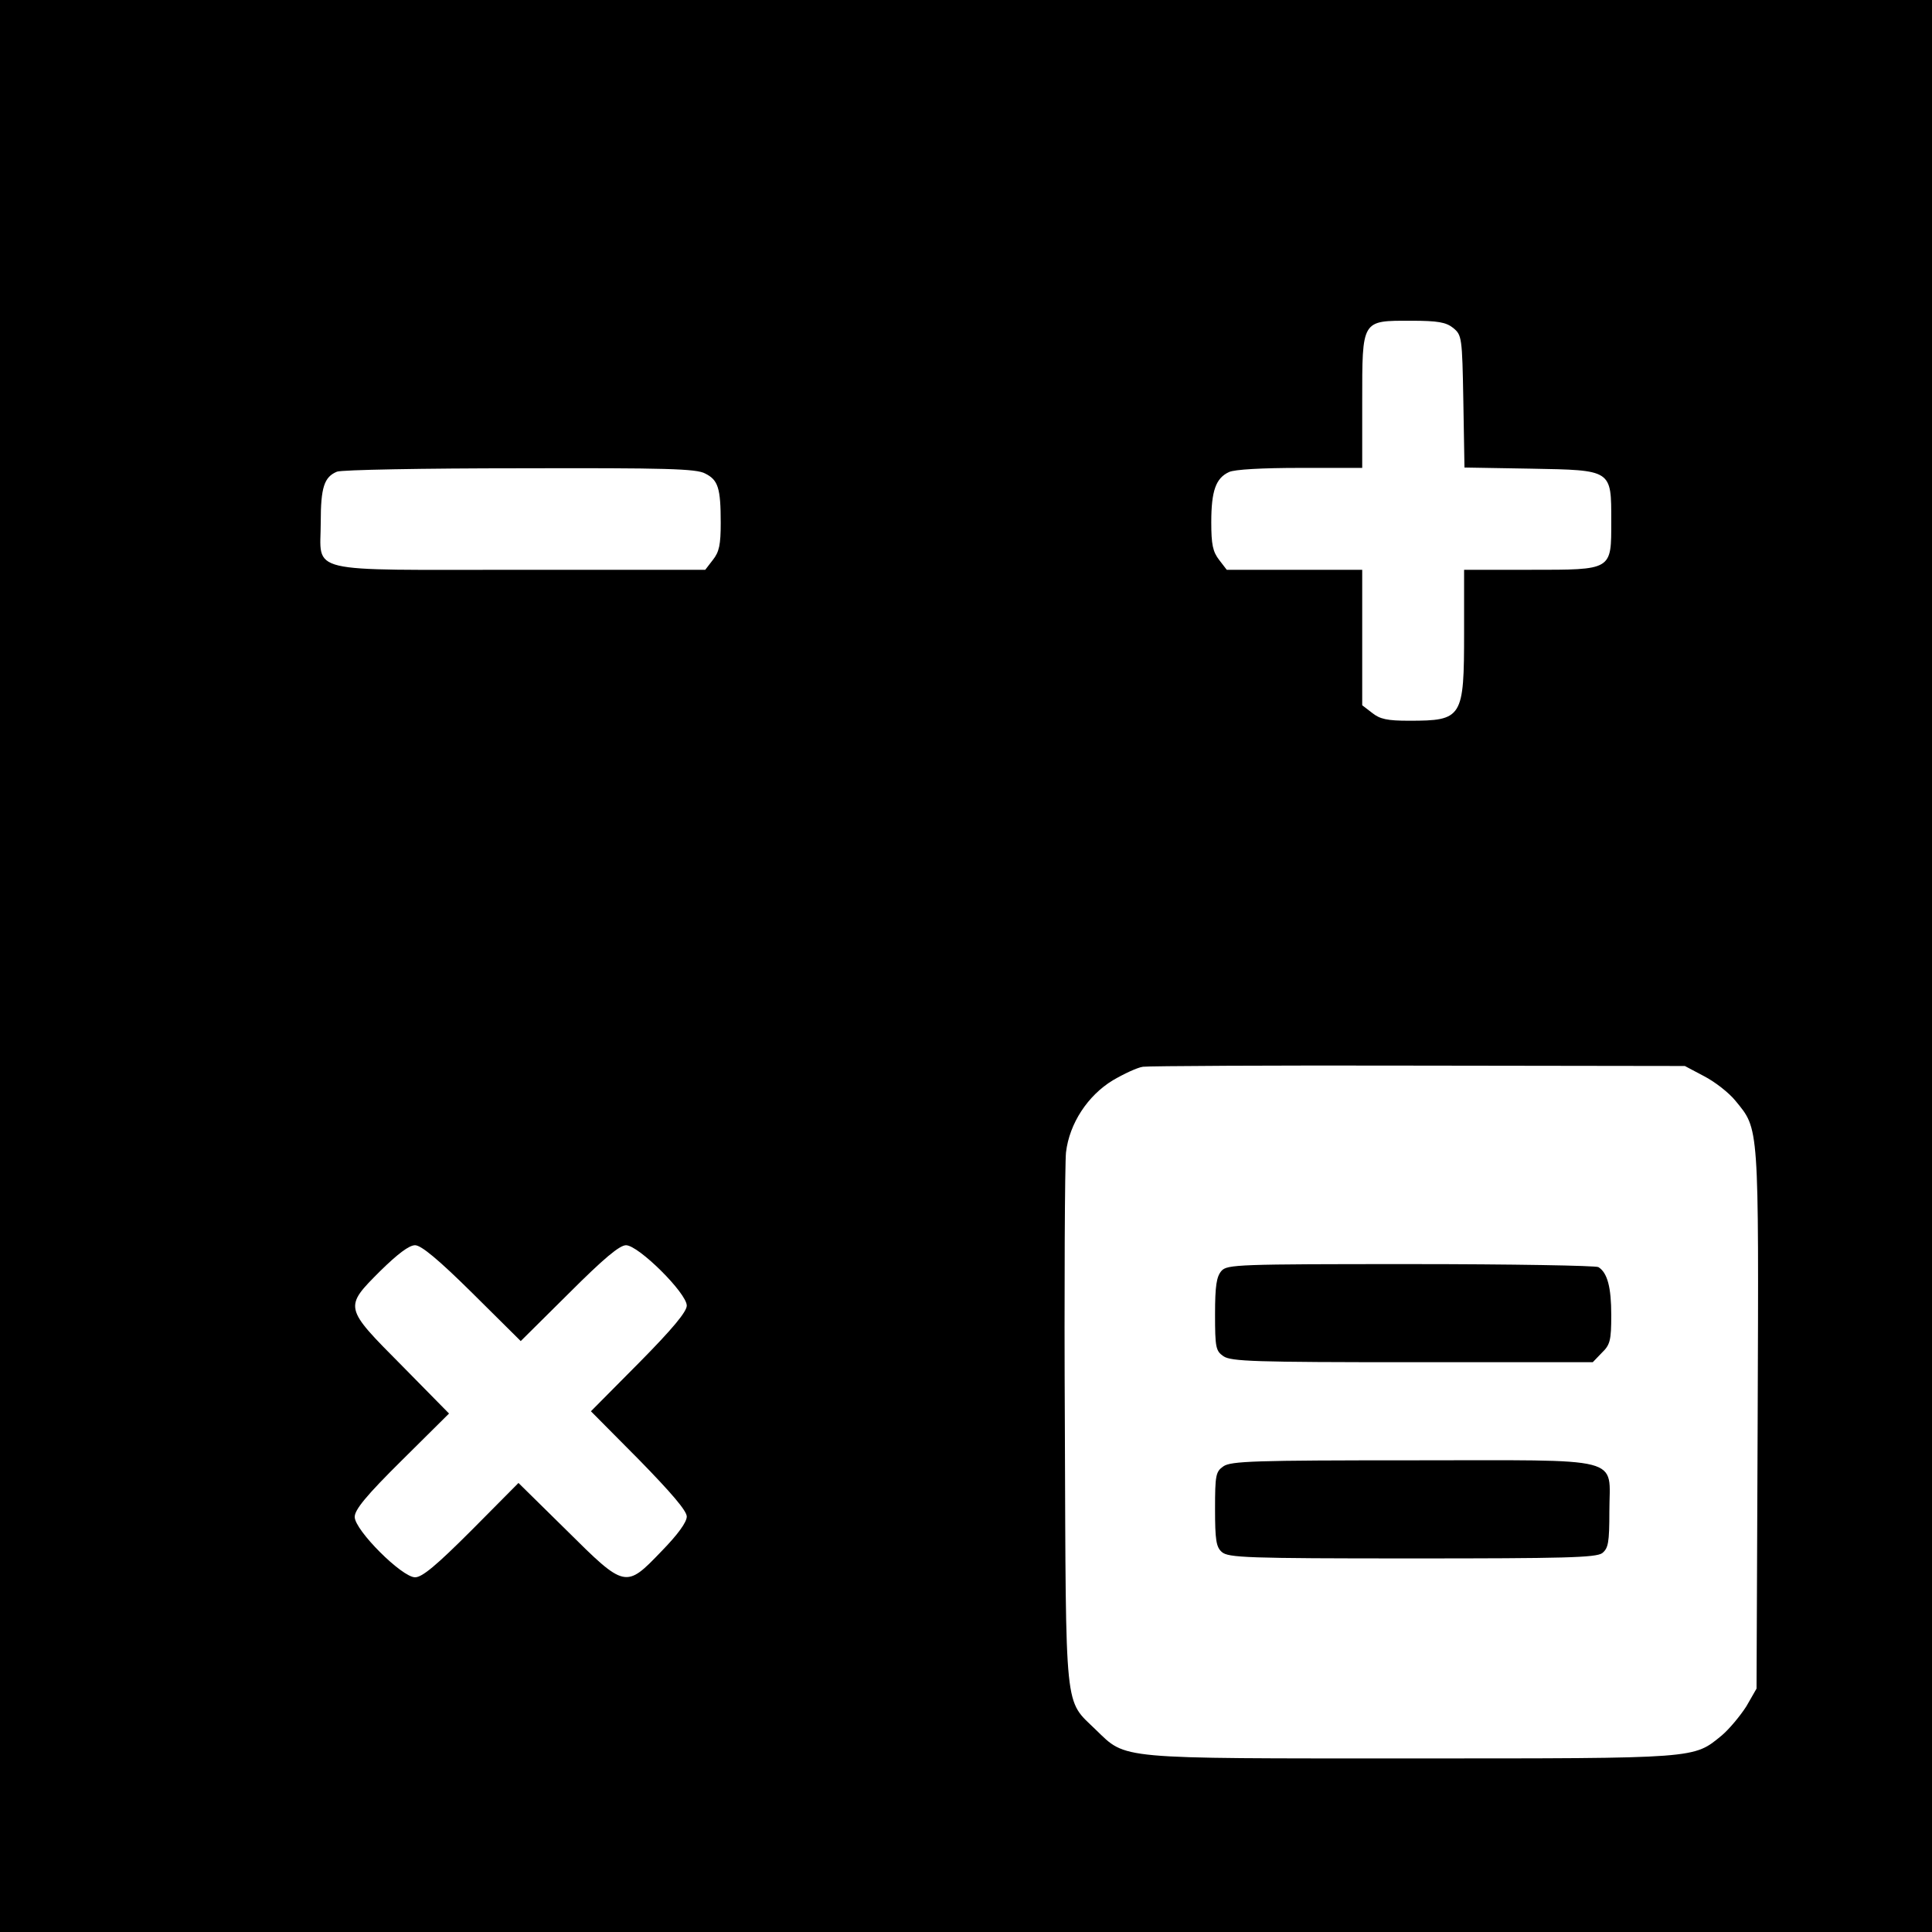
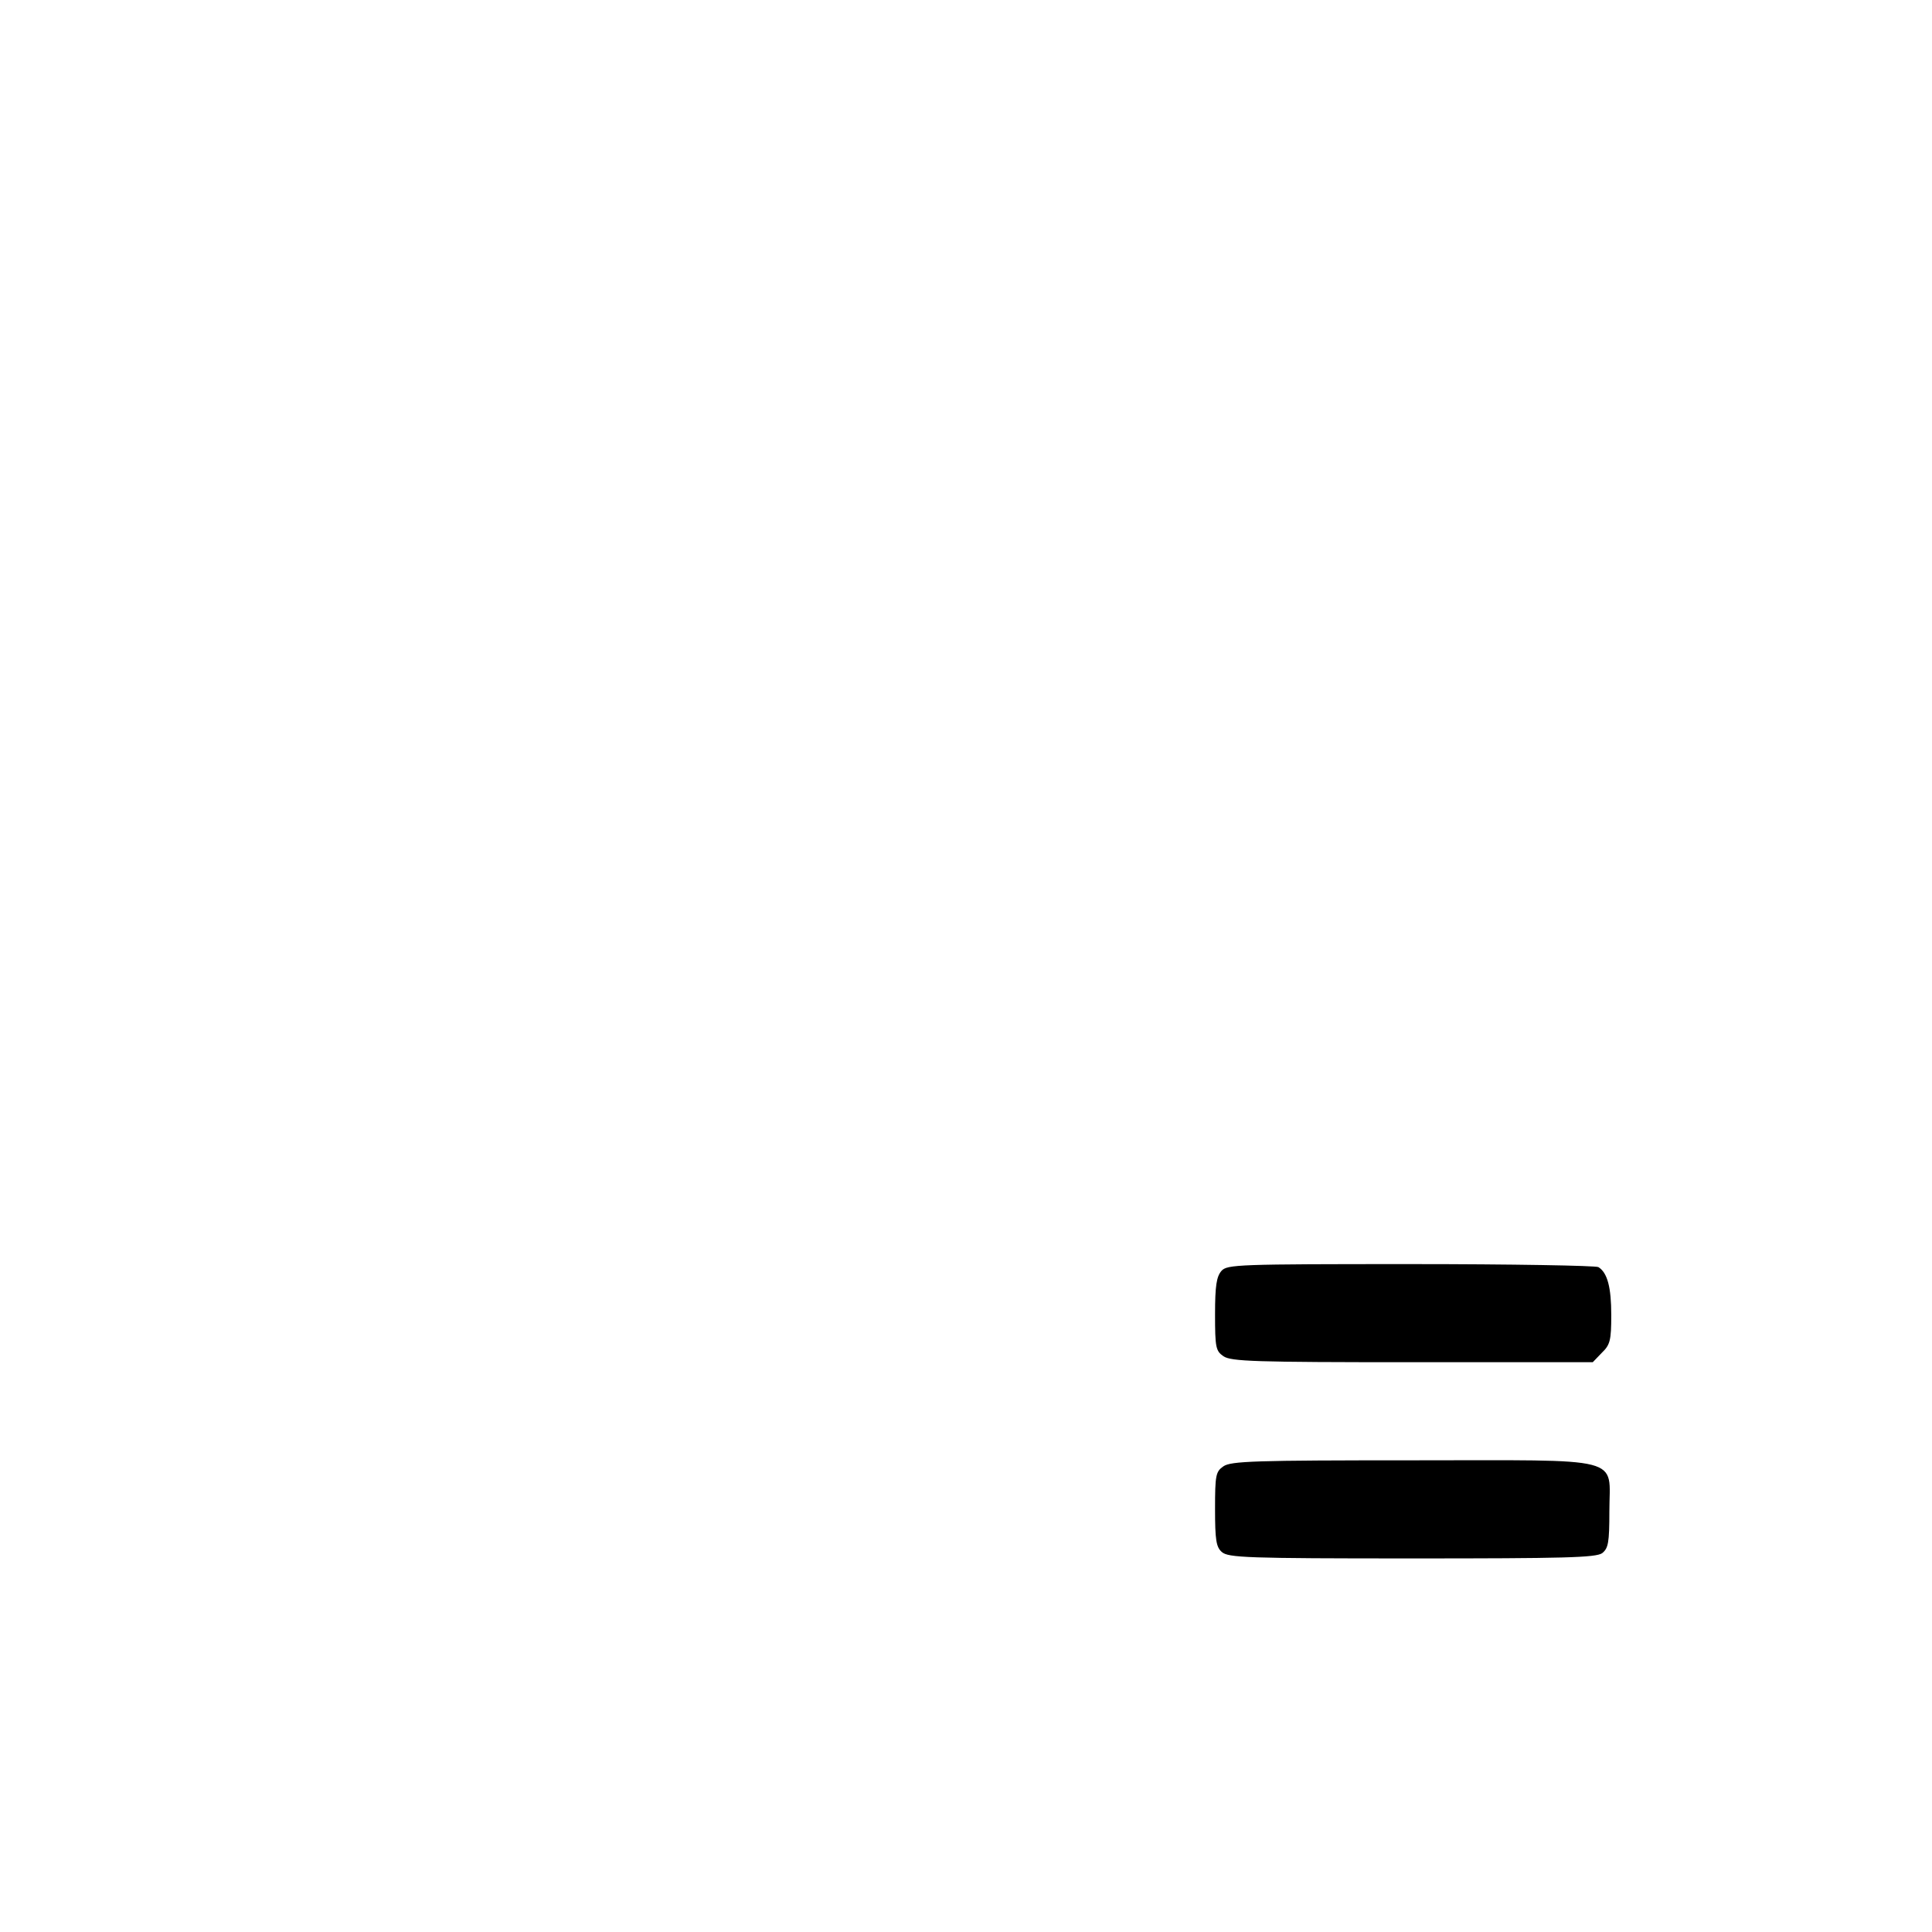
<svg xmlns="http://www.w3.org/2000/svg" width="682.667" height="682.667" version="1.0" viewBox="0 0 512 512">
-   <path d="M0 256v256h512V0H0zM385.1 86.9c2.3 1.9 2.4 2.4 2.7 19.4l.3 17.6 17.6.3c21.6.4 21.3.2 21.3 13.9 0 13.1.4 12.9-21.5 12.9H388v16.5c0 22.8-.4 23.5-14.6 23.5-5.7 0-7.7-.4-9.8-2.1l-2.6-2V151h-35.9l-2-2.6c-1.7-2.2-2.1-4.1-2.1-10 0-8.3 1.2-11.7 4.7-13.3 1.4-.7 8.9-1.1 18.8-1.1H361v-17.5c0-21.9-.2-21.5 12.9-21.5 7.2 0 9.3.4 11.2 1.9m-198.2 38.6c3.4 1.7 4.1 3.8 4.1 13.1 0 5.7-.4 7.7-2.1 9.8l-2 2.6h-49C80 151 85 152.2 85 138.4c0-9.2.9-12 4.3-13.4 1.2-.5 23-.9 48.5-.9 38.7-.1 46.8.1 49.1 1.4m264.7 159.7c2.9 1.5 6.6 4.4 8.3 6.5 6.3 7.7 6.2 5.7 5.9 84.4l-.3 71.4-2.7 4.7c-1.6 2.5-4.5 6-6.5 7.7-7.6 6.2-5.8 6.1-82.3 6.1-78.6 0-75.4.3-83.6-7.6-8.4-8.2-7.9-3.3-8.2-79.9-.2-37.4 0-70.3.3-73.1.9-7.7 5.8-15.1 12.4-19.1 2.9-1.7 6.5-3.4 8-3.6 1.4-.2 34.3-.4 73.1-.3l70.5.1zm-326.4 57.5 12.8 12.7 12.8-12.7c9.2-9.2 13.4-12.7 15.1-12.7 3.3 0 16.1 12.7 16.1 16 0 1.6-3.7 6.1-12.7 15.2L156.6 374l12.7 12.8c8.7 8.9 12.7 13.6 12.7 15.1s-2.4 4.8-6.7 9.2c-9.5 9.9-9.6 9.9-25.2-5.6L137.4 393 125 405.5c-9.3 9.3-13.1 12.5-15 12.5-3.5 0-16-12.5-16-16 0-1.9 3-5.6 12.5-15l12.5-12.4-12.5-12.7c-15.4-15.5-15.4-15.4-5.7-25.1 4.6-4.5 7.6-6.8 9.2-6.8s6.1 3.7 15.2 12.7" />
  <path d="M323.7 336.8c-1.3 1.5-1.7 3.9-1.7 11.5 0 8.8.2 9.7 2.2 11.1s8.4 1.6 50.1 1.6h47.8l2.4-2.5c2.2-2.1 2.5-3.3 2.5-10 0-7.3-1-11.2-3.4-12.7-.6-.4-23-.8-49.7-.8-45.8 0-48.7.1-50.2 1.8M324.2 388.6c-2 1.4-2.2 2.3-2.2 11.3 0 8.2.3 10.1 1.8 11.4 1.7 1.5 6.6 1.7 50.3 1.7 40.3 0 48.8-.2 50.5-1.4 1.6-1.3 1.9-2.7 1.9-11.1 0-14.8 4.9-13.5-52.4-13.5-41.5 0-47.9.2-49.9 1.6" />
</svg>